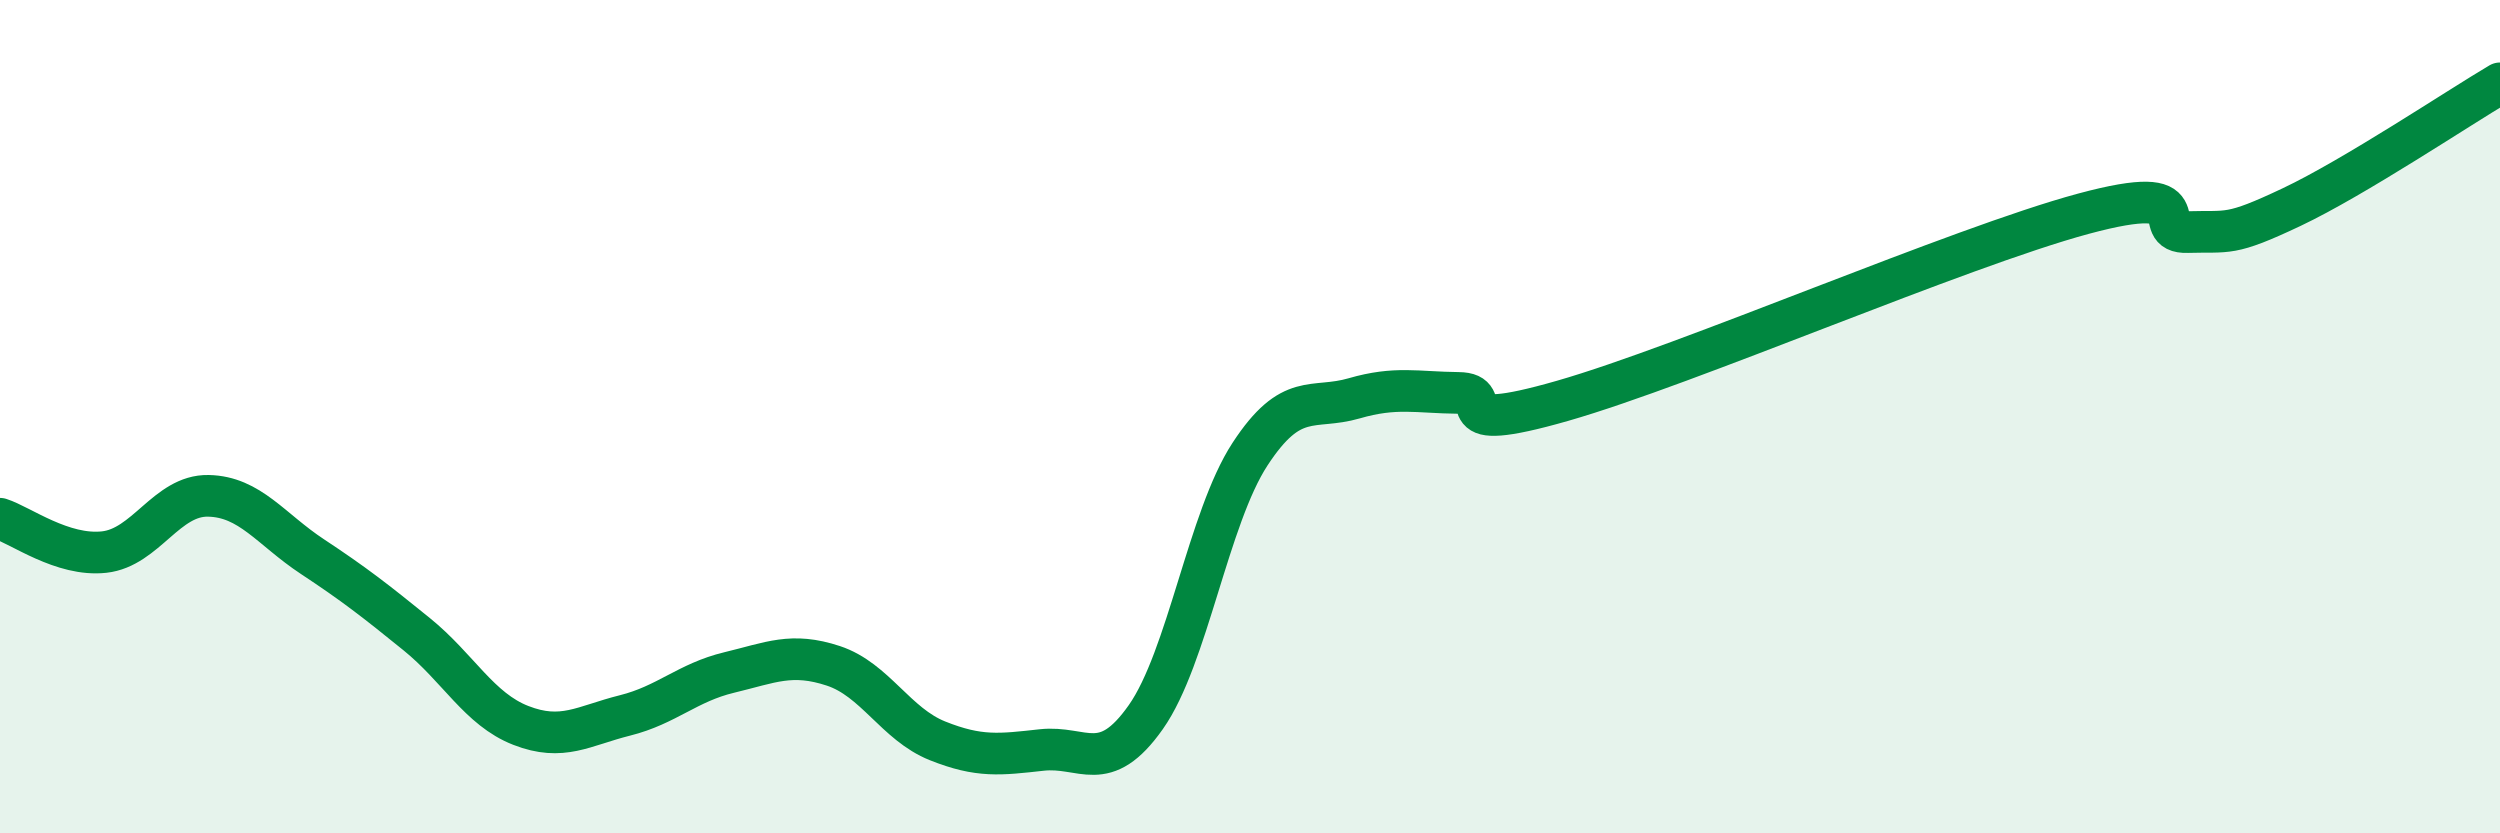
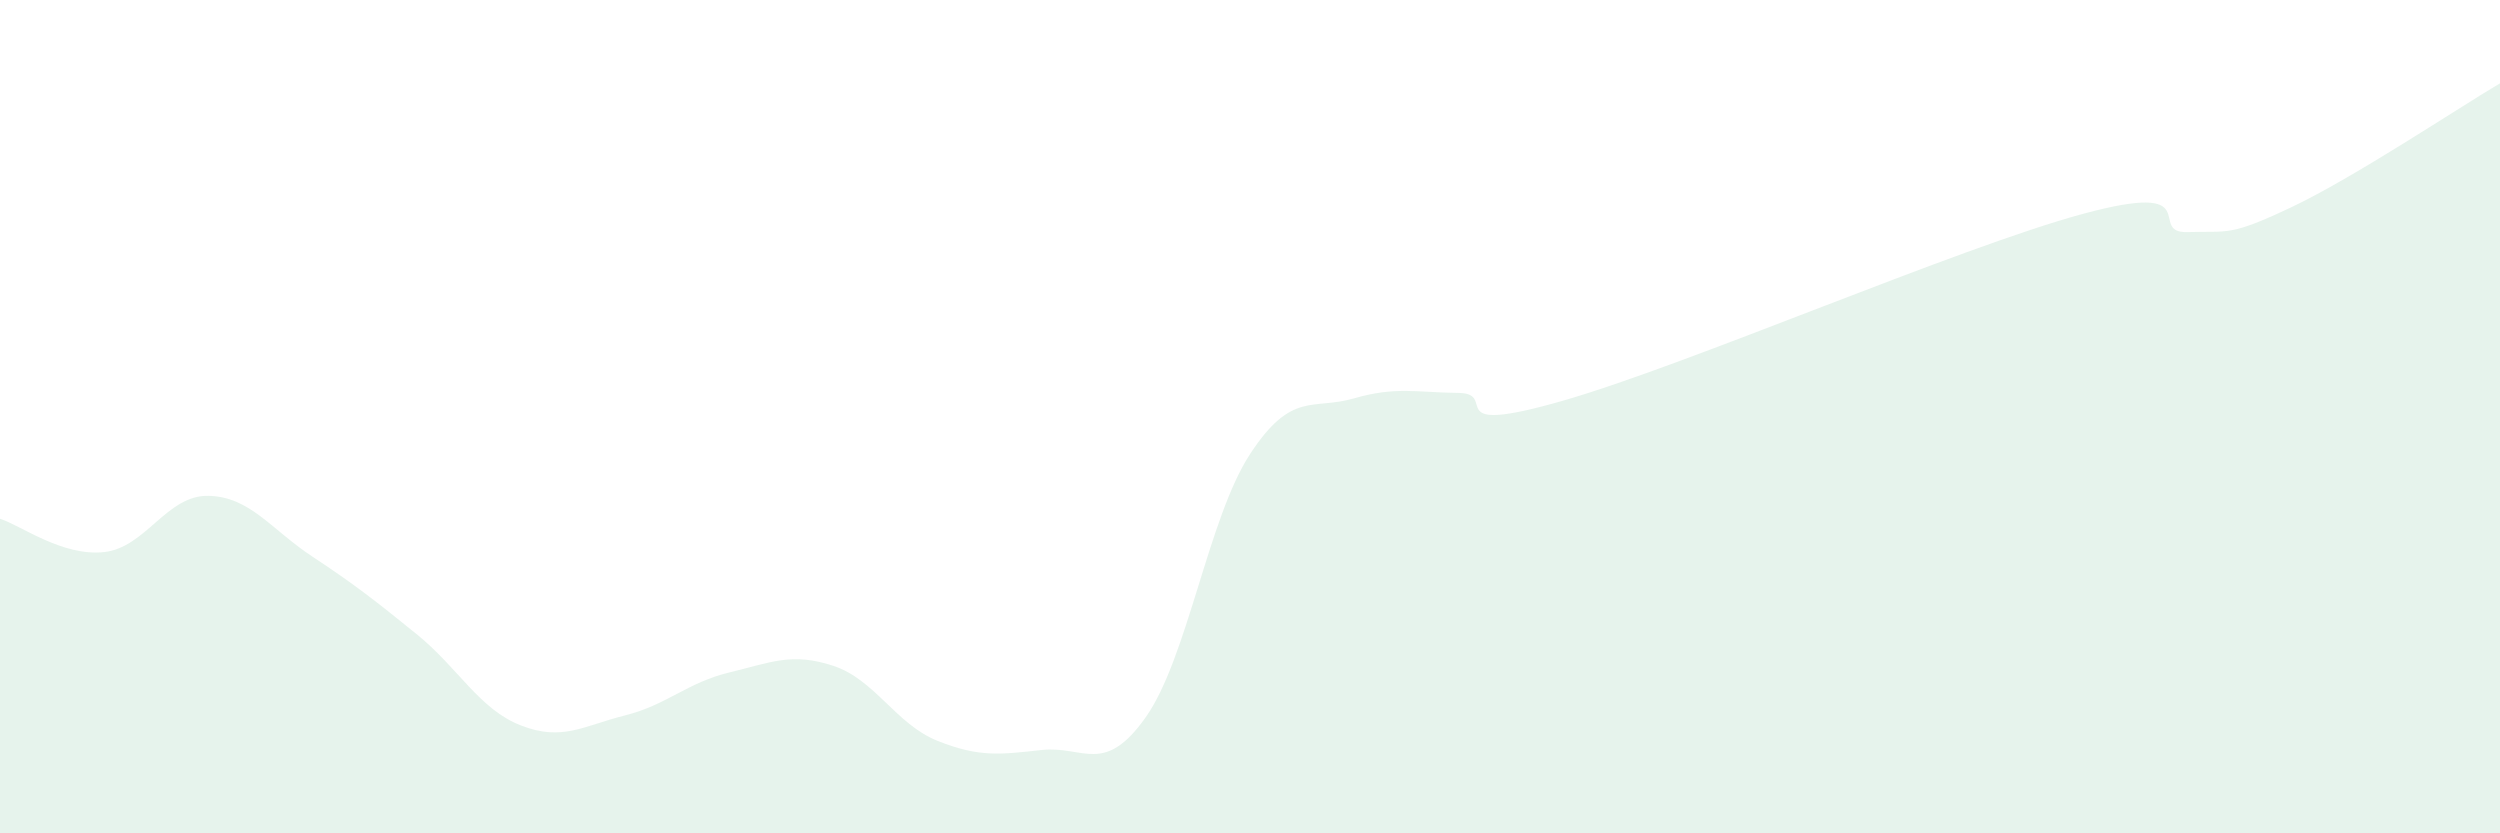
<svg xmlns="http://www.w3.org/2000/svg" width="60" height="20" viewBox="0 0 60 20">
  <path d="M 0,12.45 C 0.5,12.61 1.5,13.36 2.5,13.25 C 3.5,13.14 4,11.88 5,11.9 C 6,11.92 6.5,12.7 7.5,13.36 C 8.5,14.02 9,14.41 10,15.22 C 11,16.03 11.5,17.02 12.5,17.41 C 13.5,17.8 14,17.42 15,17.17 C 16,16.92 16.5,16.38 17.5,16.14 C 18.5,15.9 19,15.65 20,15.98 C 21,16.31 21.5,17.38 22.5,17.78 C 23.5,18.18 24,18.11 25,18 C 26,17.89 26.5,18.63 27.5,17.21 C 28.5,15.79 29,12.43 30,10.9 C 31,9.37 31.5,9.85 32.5,9.56 C 33.5,9.27 34,9.42 35,9.43 C 36,9.44 34.5,10.48 37.5,9.62 C 40.5,8.76 47,5.94 50,5.13 C 53,4.32 51.5,5.6 52.5,5.57 C 53.5,5.54 53.5,5.68 55,4.97 C 56.5,4.26 59,2.59 60,2L60 20L0 20Z" fill="#008740" opacity="0.1" stroke-linecap="round" stroke-linejoin="round" />
-   <path d="M 0,12.45 C 0.5,12.61 1.5,13.36 2.5,13.25 C 3.5,13.14 4,11.88 5,11.9 C 6,11.92 6.5,12.7 7.5,13.36 C 8.5,14.02 9,14.41 10,15.22 C 11,16.03 11.5,17.02 12.5,17.41 C 13.5,17.8 14,17.42 15,17.17 C 16,16.92 16.5,16.38 17.5,16.14 C 18.5,15.9 19,15.65 20,15.98 C 21,16.31 21.5,17.38 22.5,17.78 C 23.5,18.18 24,18.11 25,18 C 26,17.89 26.5,18.63 27.5,17.21 C 28.5,15.79 29,12.43 30,10.9 C 31,9.37 31.5,9.85 32.5,9.56 C 33.5,9.27 34,9.42 35,9.43 C 36,9.44 34.5,10.48 37.5,9.62 C 40.5,8.76 47,5.94 50,5.13 C 53,4.32 51.5,5.6 52.5,5.57 C 53.5,5.54 53.5,5.68 55,4.97 C 56.5,4.26 59,2.59 60,2" stroke="#008740" stroke-width="1" fill="none" stroke-linecap="round" stroke-linejoin="round" />
</svg>